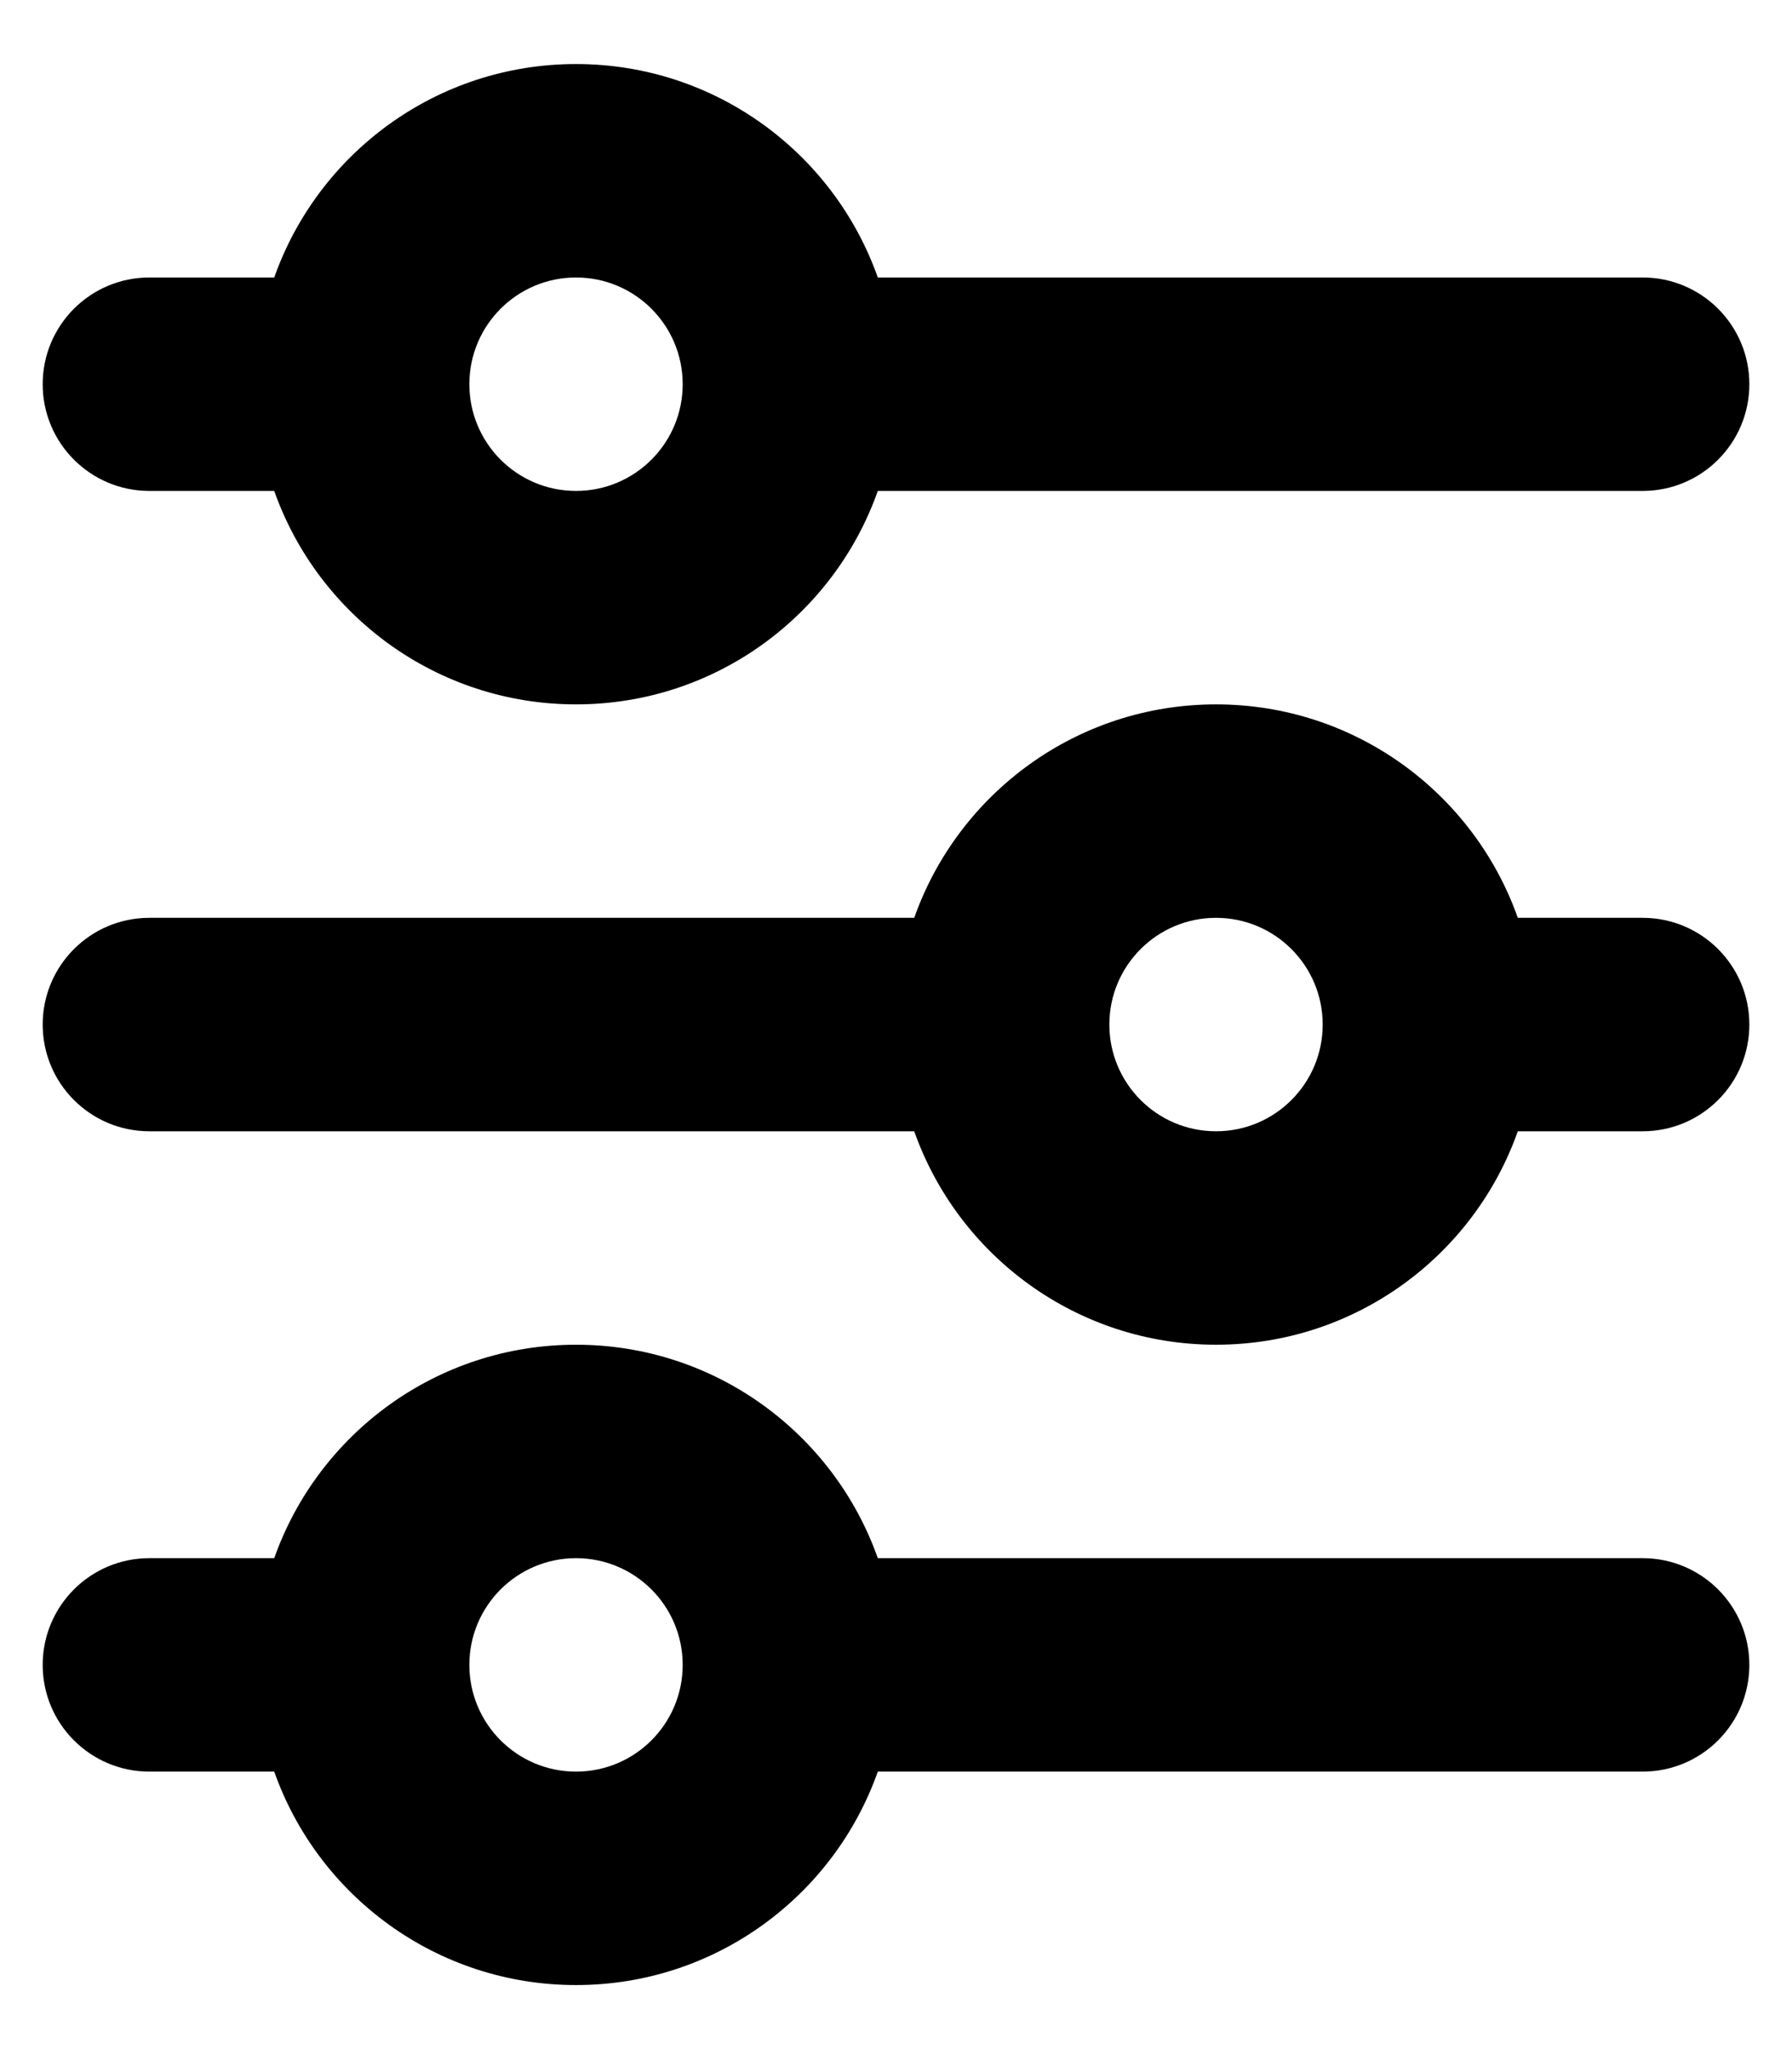
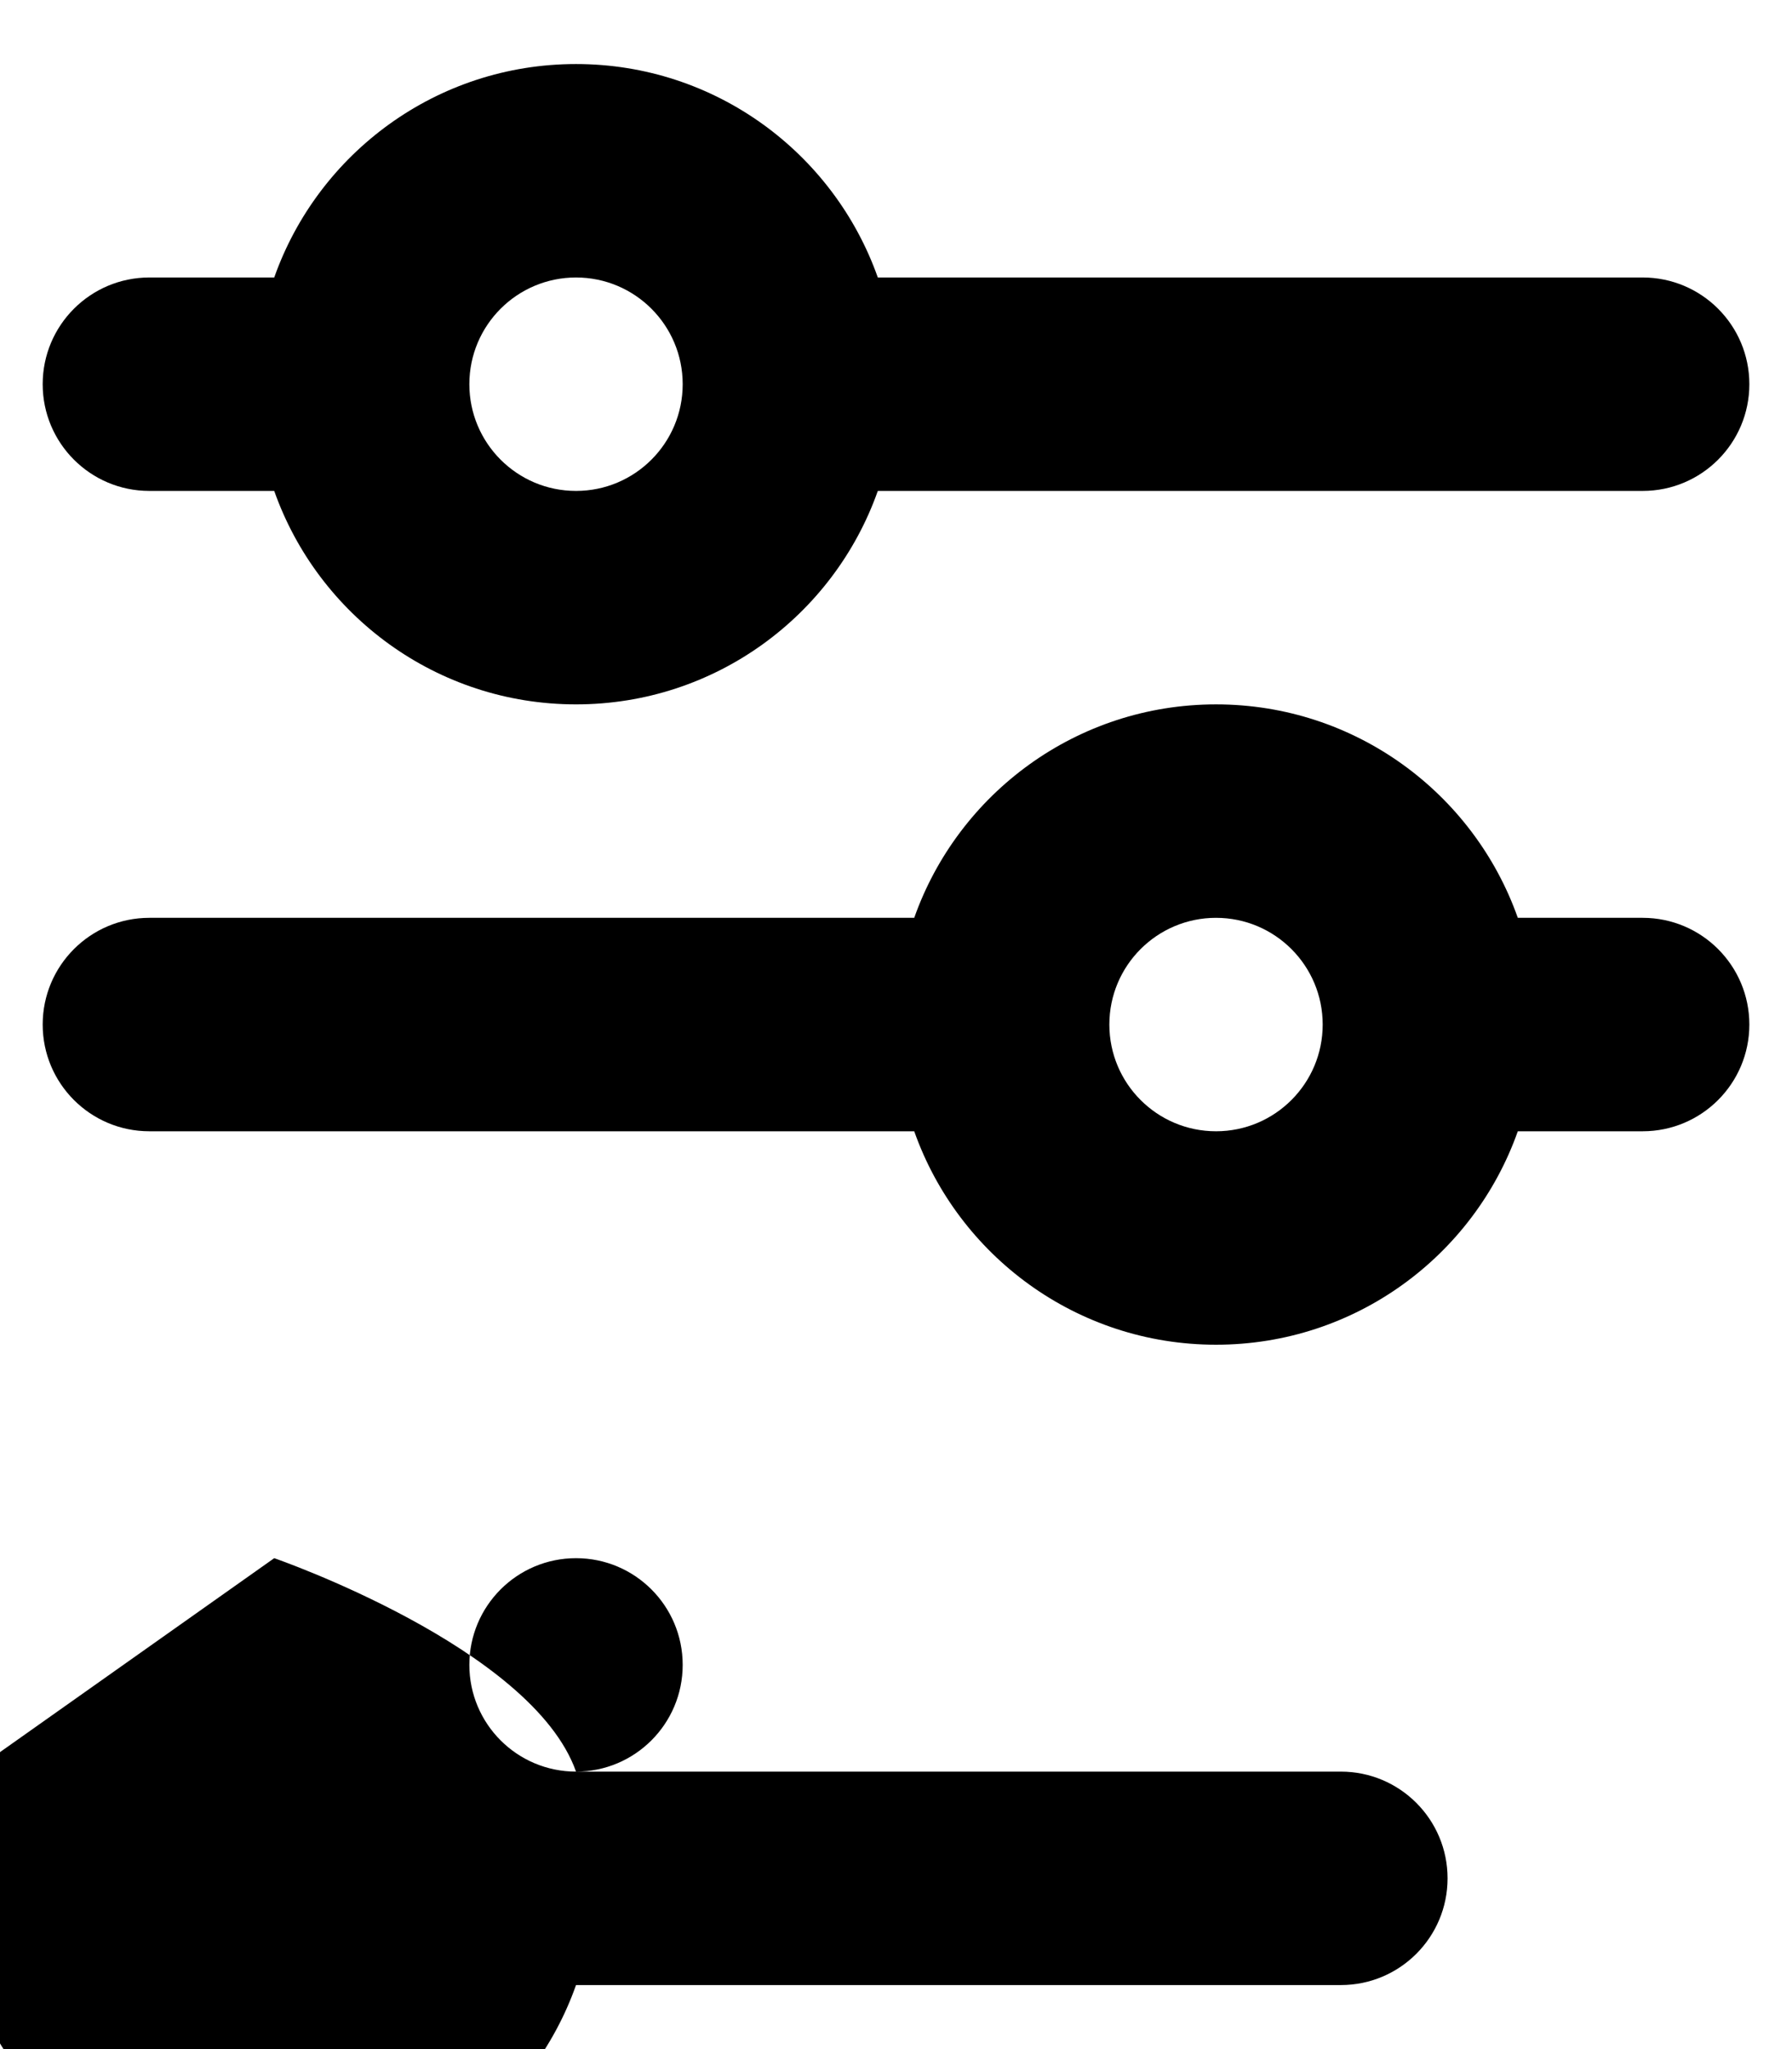
<svg xmlns="http://www.w3.org/2000/svg" version="1.1" width="448" height="512" viewBox="0 0 448 512">
  <title>sliders</title>
-   <path d="M144.005 69.334c-14.727 0-26.666 11.939-26.666 26.666s11.939 26.666 26.666 26.666c14.727 0 26.667-11.939 26.667-26.666s-11.939-26.666-26.667-26.666zM68.558 69.334c10.982-31.072 40.615-53.334 75.447-53.334s64.467 22.262 75.448 53.334h191.219c14.726 0 26.666 11.939 26.666 26.666s-11.939 26.666-26.666 26.666h-191.219c-10.981 31.072-40.616 53.334-75.448 53.334s-64.466-22.262-75.448-53.334h-31.219c-14.727 0-26.666-11.939-26.666-26.666s11.939-26.666 26.666-26.666h31.219zM304.005 229.333c-14.728 0-26.666 11.939-26.666 26.667s11.938 26.666 26.666 26.666c14.728 0 26.667-11.938 26.667-26.666s-11.939-26.666-26.667-26.666zM228.557 229.333c10.982-31.072 40.616-53.333 75.448-53.333 34.834 0 64.466 22.262 75.447 53.334h31.219c14.726 0 26.666 11.939 26.666 26.666s-11.939 26.666-26.666 26.666h-31.219c-10.983 31.072-40.615 53.334-75.447 53.334s-64.466-22.262-75.448-53.334h-191.219c-14.727 0-26.666-11.938-26.666-26.666s11.939-26.666 26.666-26.666h191.219zM144.005 389.334c-14.727 0-26.666 11.939-26.666 26.666s11.939 26.666 26.666 26.666c14.727 0 26.667-11.939 26.667-26.666s-11.939-26.666-26.667-26.666zM68.558 389.334c10.982-31.072 40.615-53.334 75.447-53.334s64.467 22.262 75.448 53.334h191.219c14.726 0 26.666 11.939 26.666 26.666s-11.939 26.666-26.666 26.666h-191.219c-10.981 31.072-40.616 53.334-75.448 53.334s-64.466-22.262-75.448-53.334h-31.219c-14.727 0-26.666-11.939-26.666-26.666s11.939-26.666 26.666-26.666h31.219z" />
+   <path d="M144.005 69.334c-14.727 0-26.666 11.939-26.666 26.666s11.939 26.666 26.666 26.666c14.727 0 26.667-11.939 26.667-26.666s-11.939-26.666-26.667-26.666zM68.558 69.334c10.982-31.072 40.615-53.334 75.447-53.334s64.467 22.262 75.448 53.334h191.219c14.726 0 26.666 11.939 26.666 26.666s-11.939 26.666-26.666 26.666h-191.219c-10.981 31.072-40.616 53.334-75.448 53.334s-64.466-22.262-75.448-53.334h-31.219c-14.727 0-26.666-11.939-26.666-26.666s11.939-26.666 26.666-26.666h31.219zM304.005 229.333c-14.728 0-26.666 11.939-26.666 26.667s11.938 26.666 26.666 26.666c14.728 0 26.667-11.938 26.667-26.666s-11.939-26.666-26.667-26.666zM228.557 229.333c10.982-31.072 40.616-53.333 75.448-53.333 34.834 0 64.466 22.262 75.447 53.334h31.219c14.726 0 26.666 11.939 26.666 26.666s-11.939 26.666-26.666 26.666h-31.219c-10.983 31.072-40.615 53.334-75.447 53.334s-64.466-22.262-75.448-53.334h-191.219c-14.727 0-26.666-11.938-26.666-26.666s11.939-26.666 26.666-26.666h191.219zM144.005 389.334c-14.727 0-26.666 11.939-26.666 26.666s11.939 26.666 26.666 26.666c14.727 0 26.667-11.939 26.667-26.666s-11.939-26.666-26.667-26.666zM68.558 389.334s64.467 22.262 75.448 53.334h191.219c14.726 0 26.666 11.939 26.666 26.666s-11.939 26.666-26.666 26.666h-191.219c-10.981 31.072-40.616 53.334-75.448 53.334s-64.466-22.262-75.448-53.334h-31.219c-14.727 0-26.666-11.939-26.666-26.666s11.939-26.666 26.666-26.666h31.219z" />
</svg>